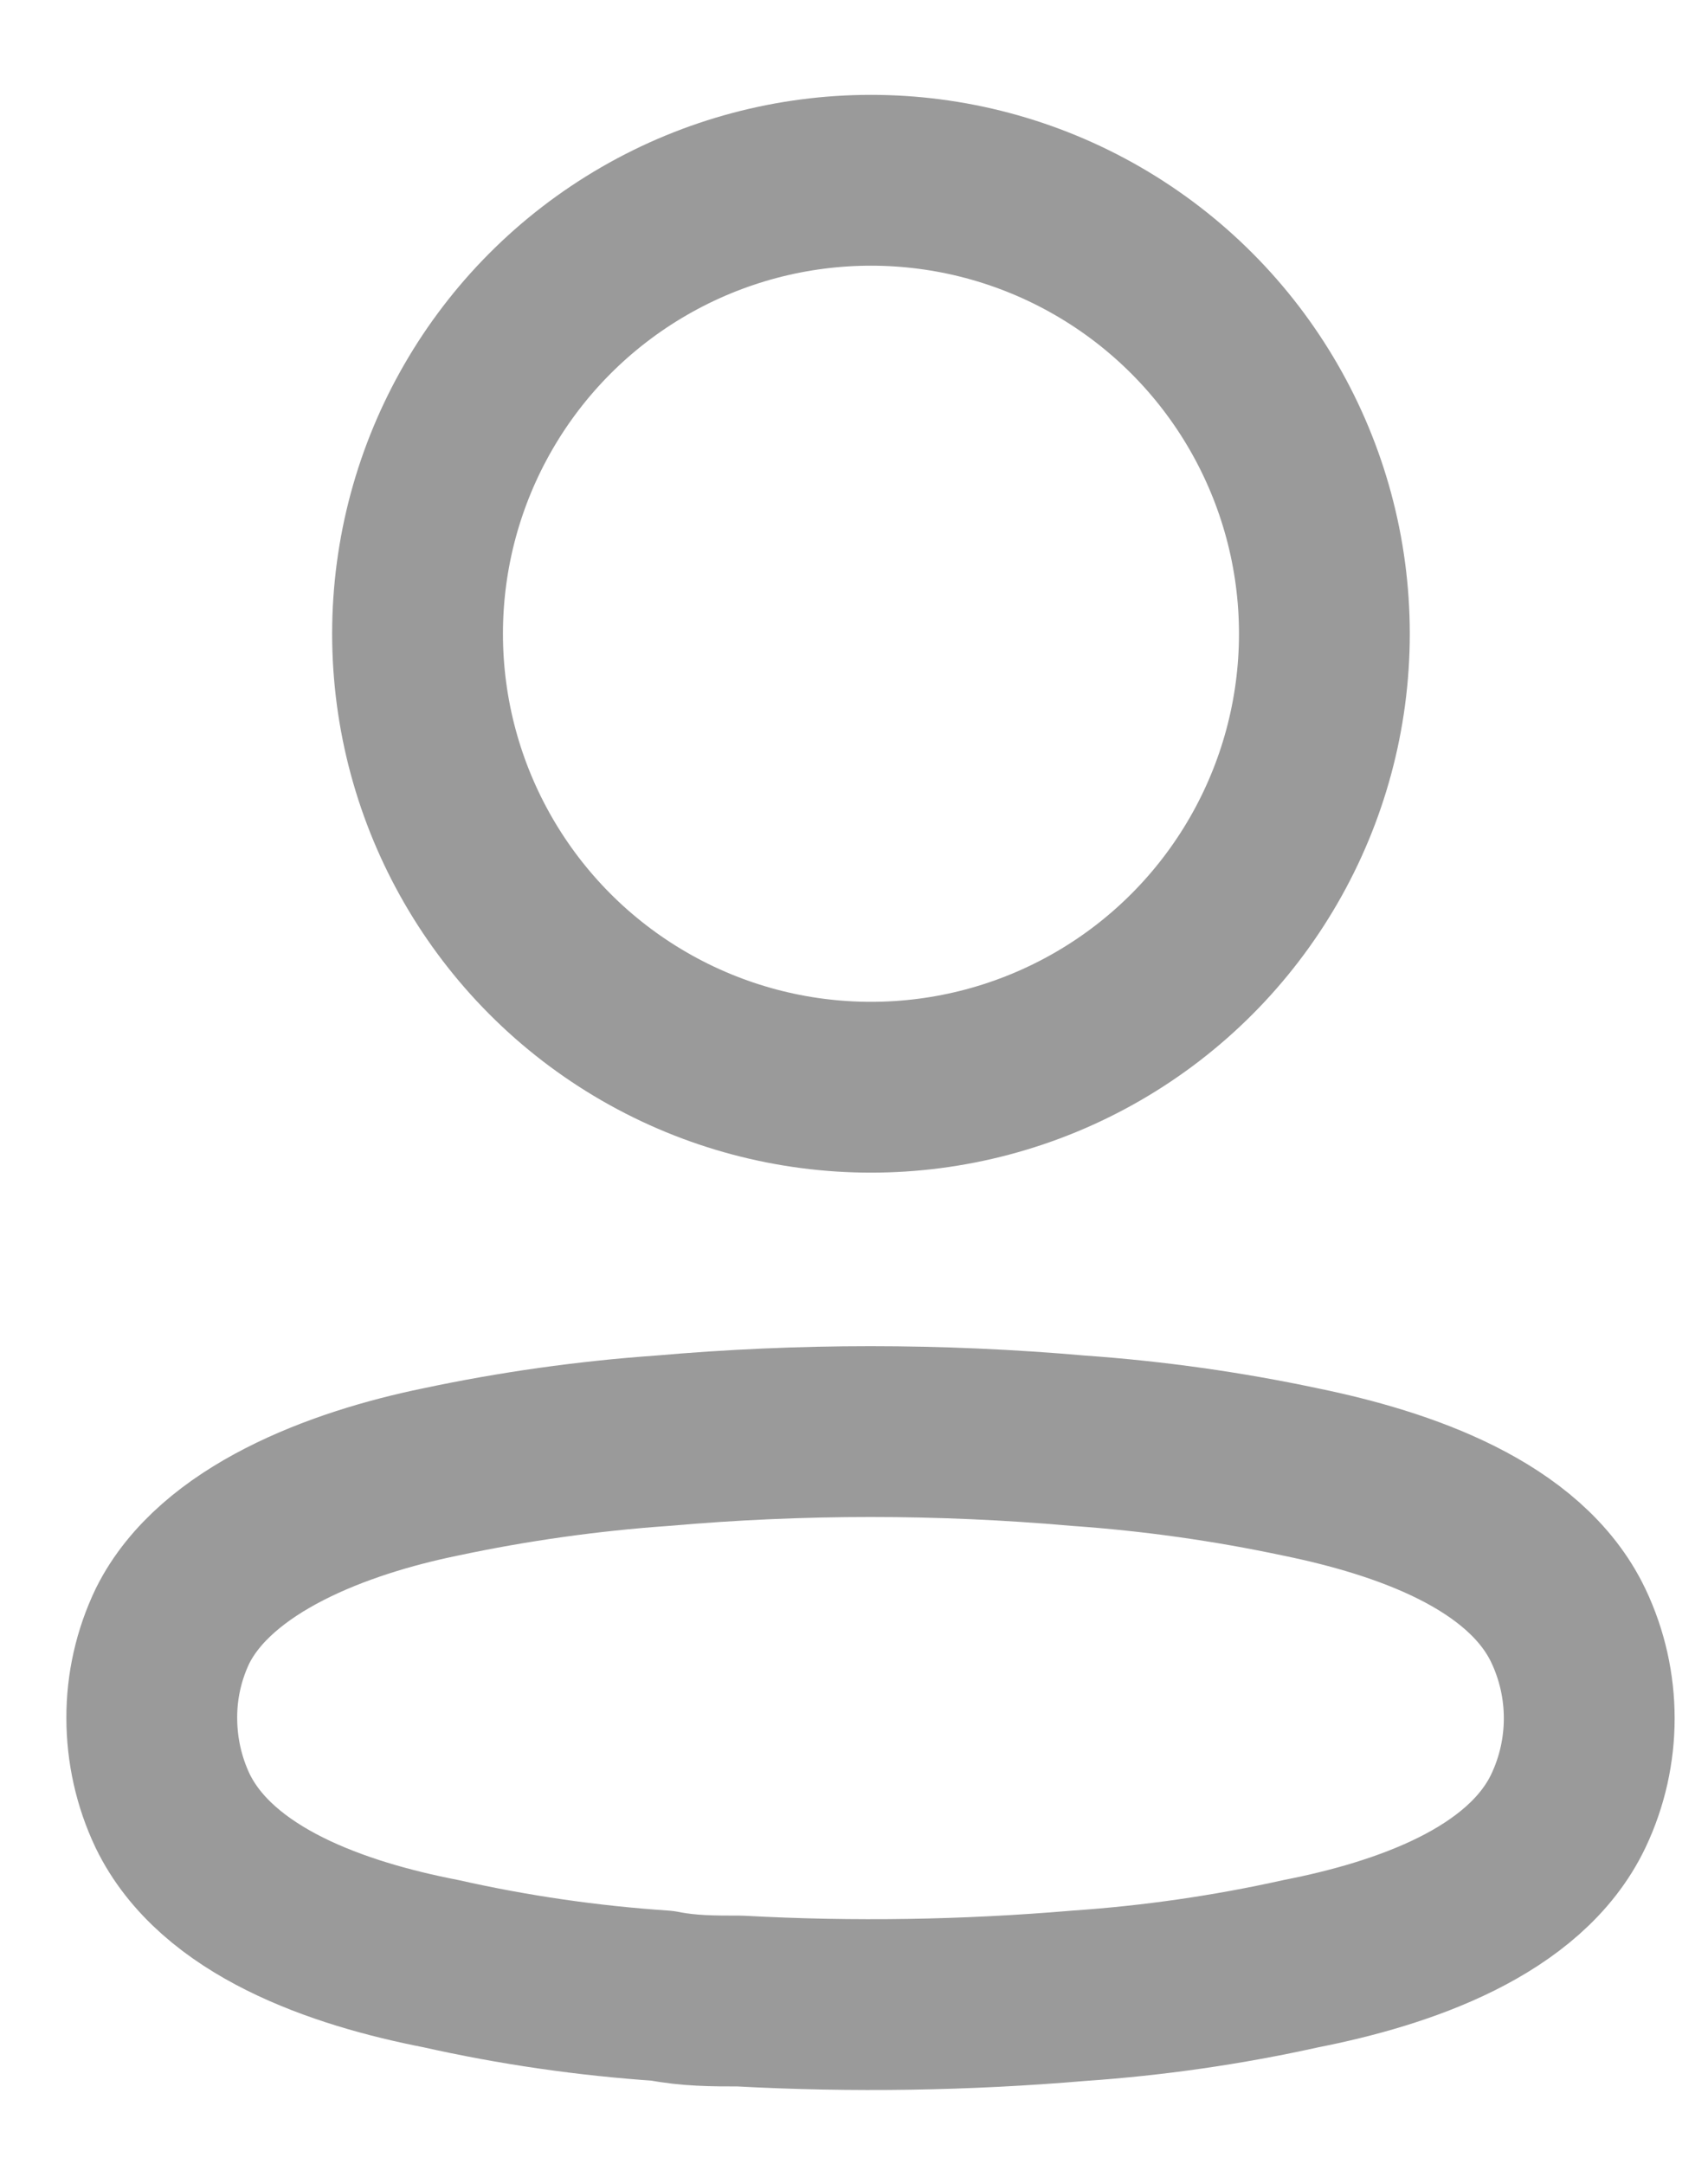
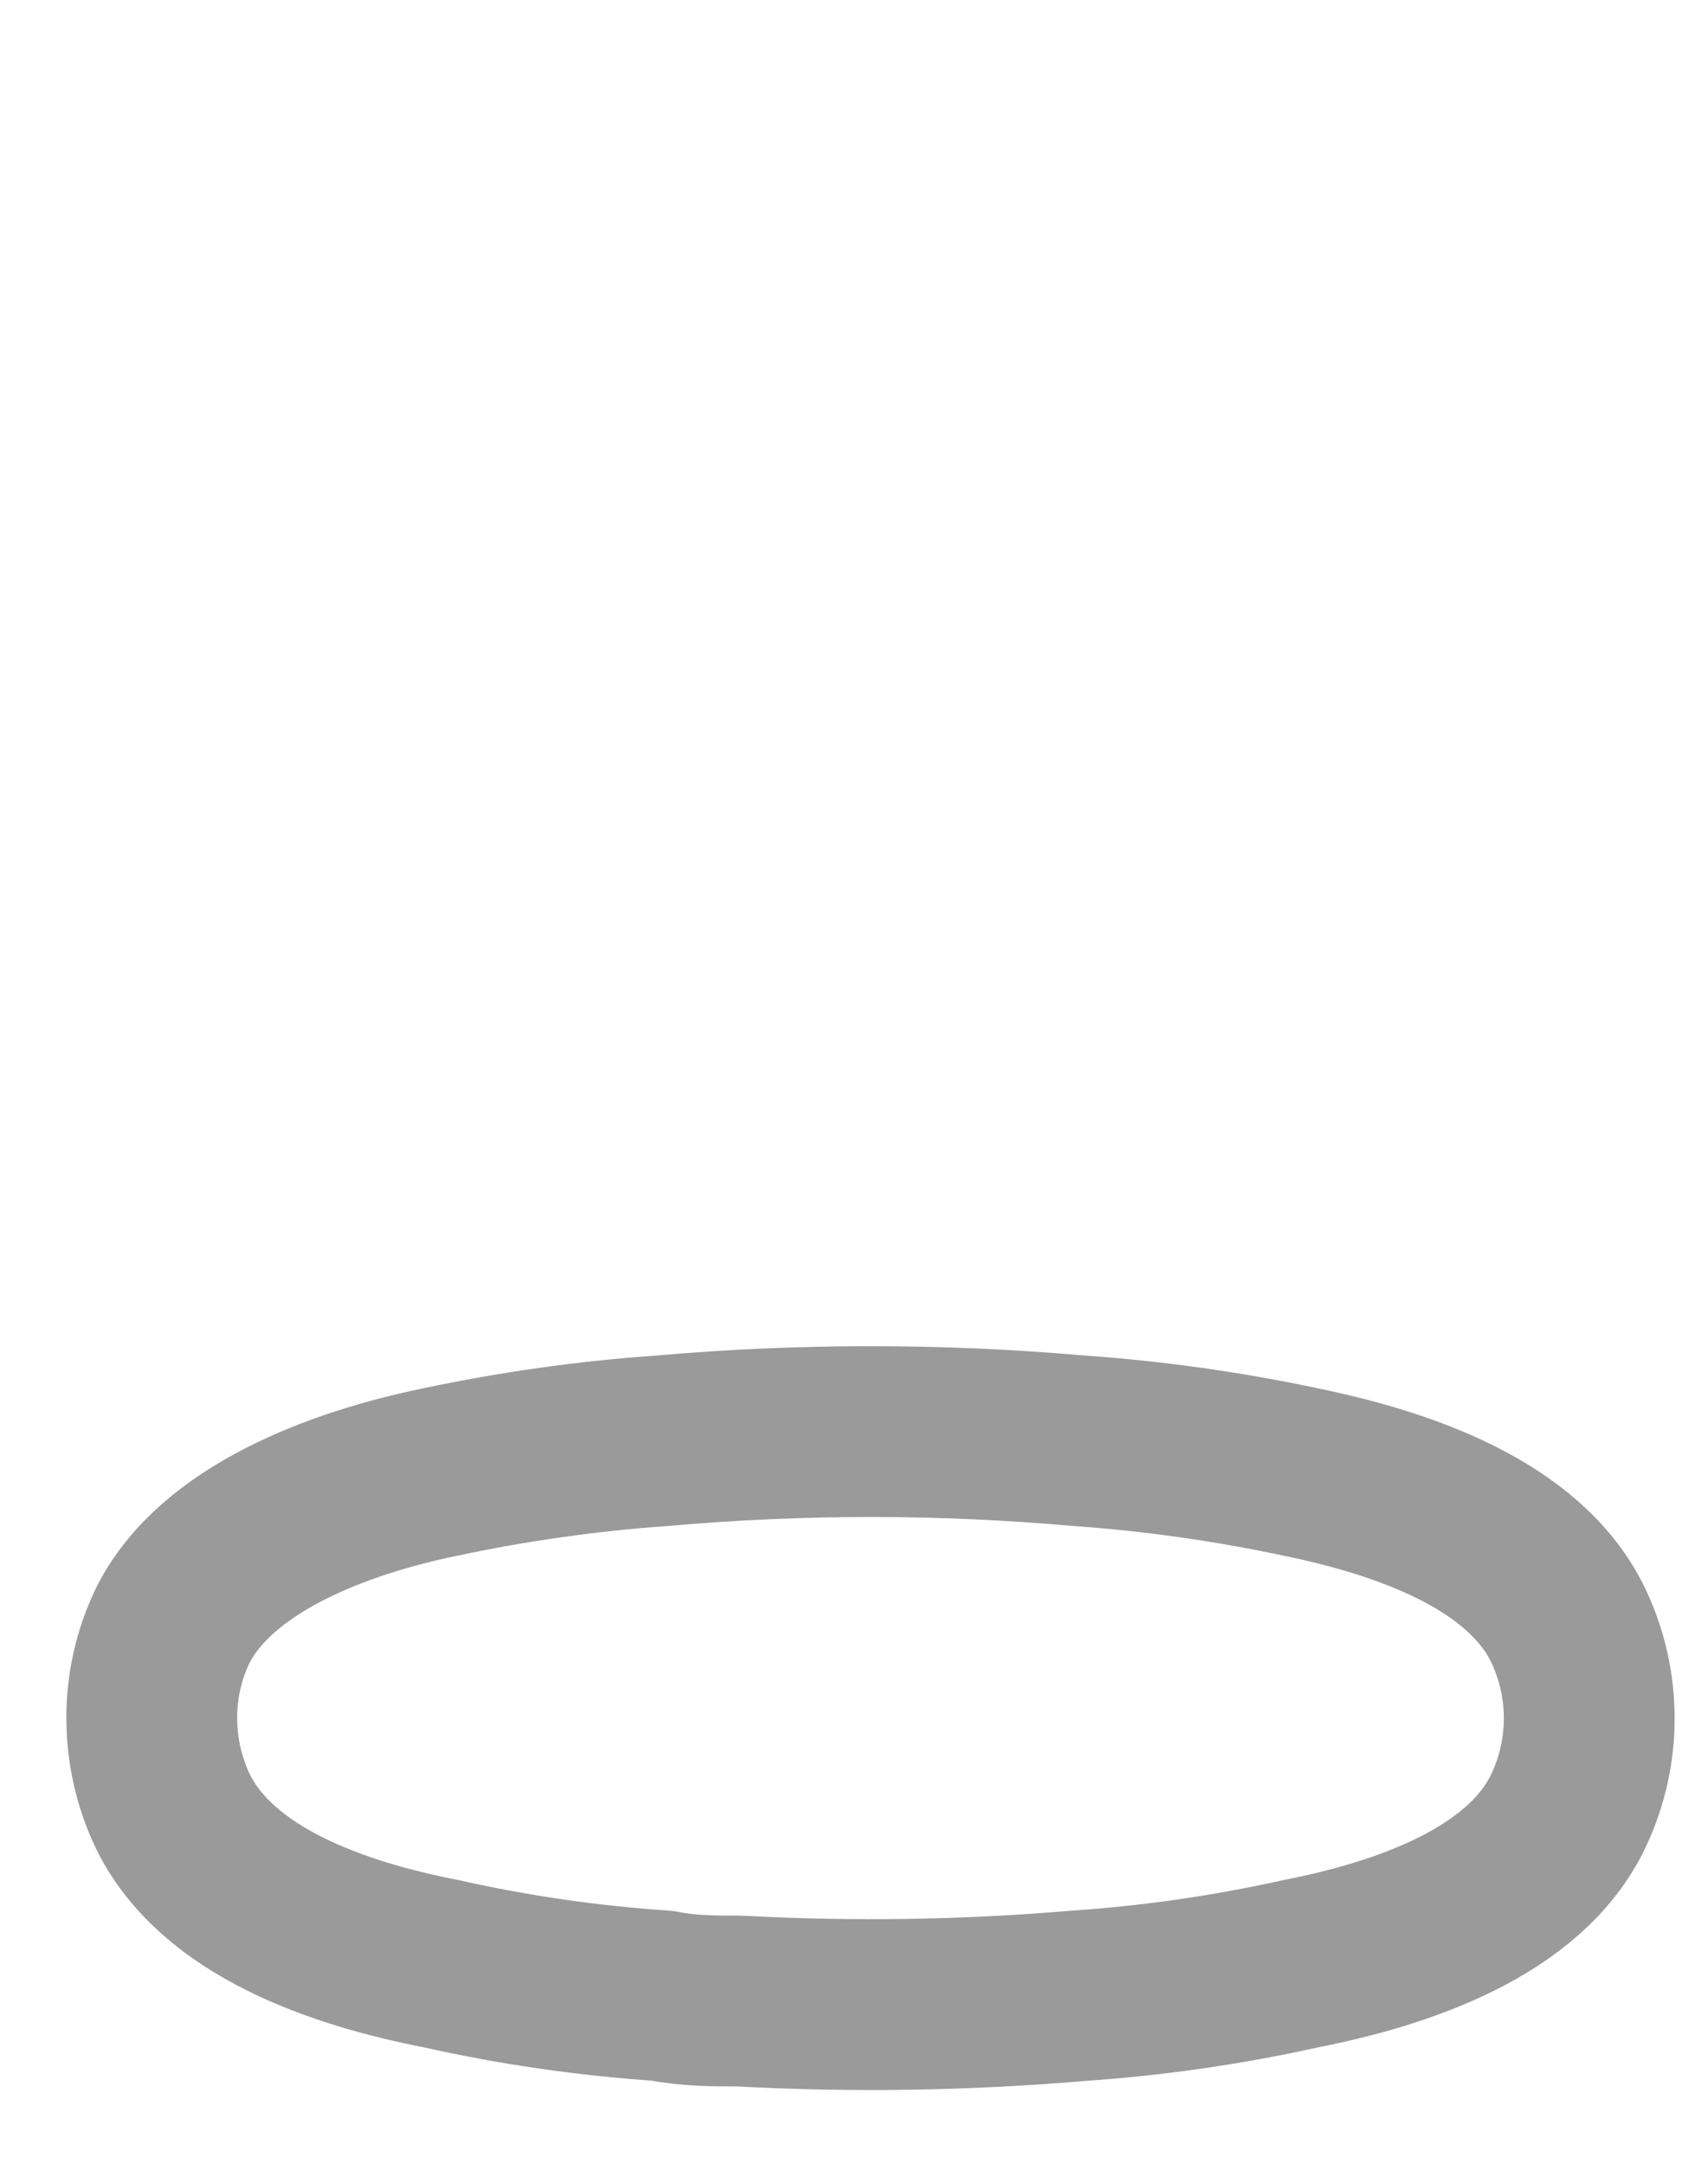
<svg xmlns="http://www.w3.org/2000/svg" width="15" height="19" viewBox="0 0 15 19" fill="none">
-   <circle cx="7.649" cy="5.565" r="3.982" stroke="#151515" stroke-opacity="0.43" stroke-width="1.5" stroke-linecap="round" stroke-linejoin="round" />
  <path fill-rule="evenodd" clip-rule="evenodd" d="M1.333 15.085C1.332 14.805 1.395 14.528 1.516 14.276C1.897 13.513 2.973 13.109 3.865 12.926C4.509 12.789 5.162 12.697 5.818 12.651C7.034 12.544 8.256 12.544 9.472 12.651C10.128 12.697 10.781 12.789 11.425 12.926C12.317 13.109 13.393 13.475 13.774 14.276C14.018 14.79 14.018 15.387 13.774 15.901C13.393 16.702 12.317 17.068 11.425 17.243C10.782 17.386 10.129 17.48 9.472 17.525C8.482 17.609 7.489 17.625 6.497 17.571C6.268 17.571 6.047 17.571 5.818 17.525C5.164 17.481 4.513 17.387 3.873 17.243C2.973 17.068 1.905 16.702 1.516 15.901C1.395 15.646 1.333 15.367 1.333 15.085Z" stroke="#151515" stroke-opacity="0.43" stroke-width="1.5" stroke-linecap="round" stroke-linejoin="round" />
</svg>